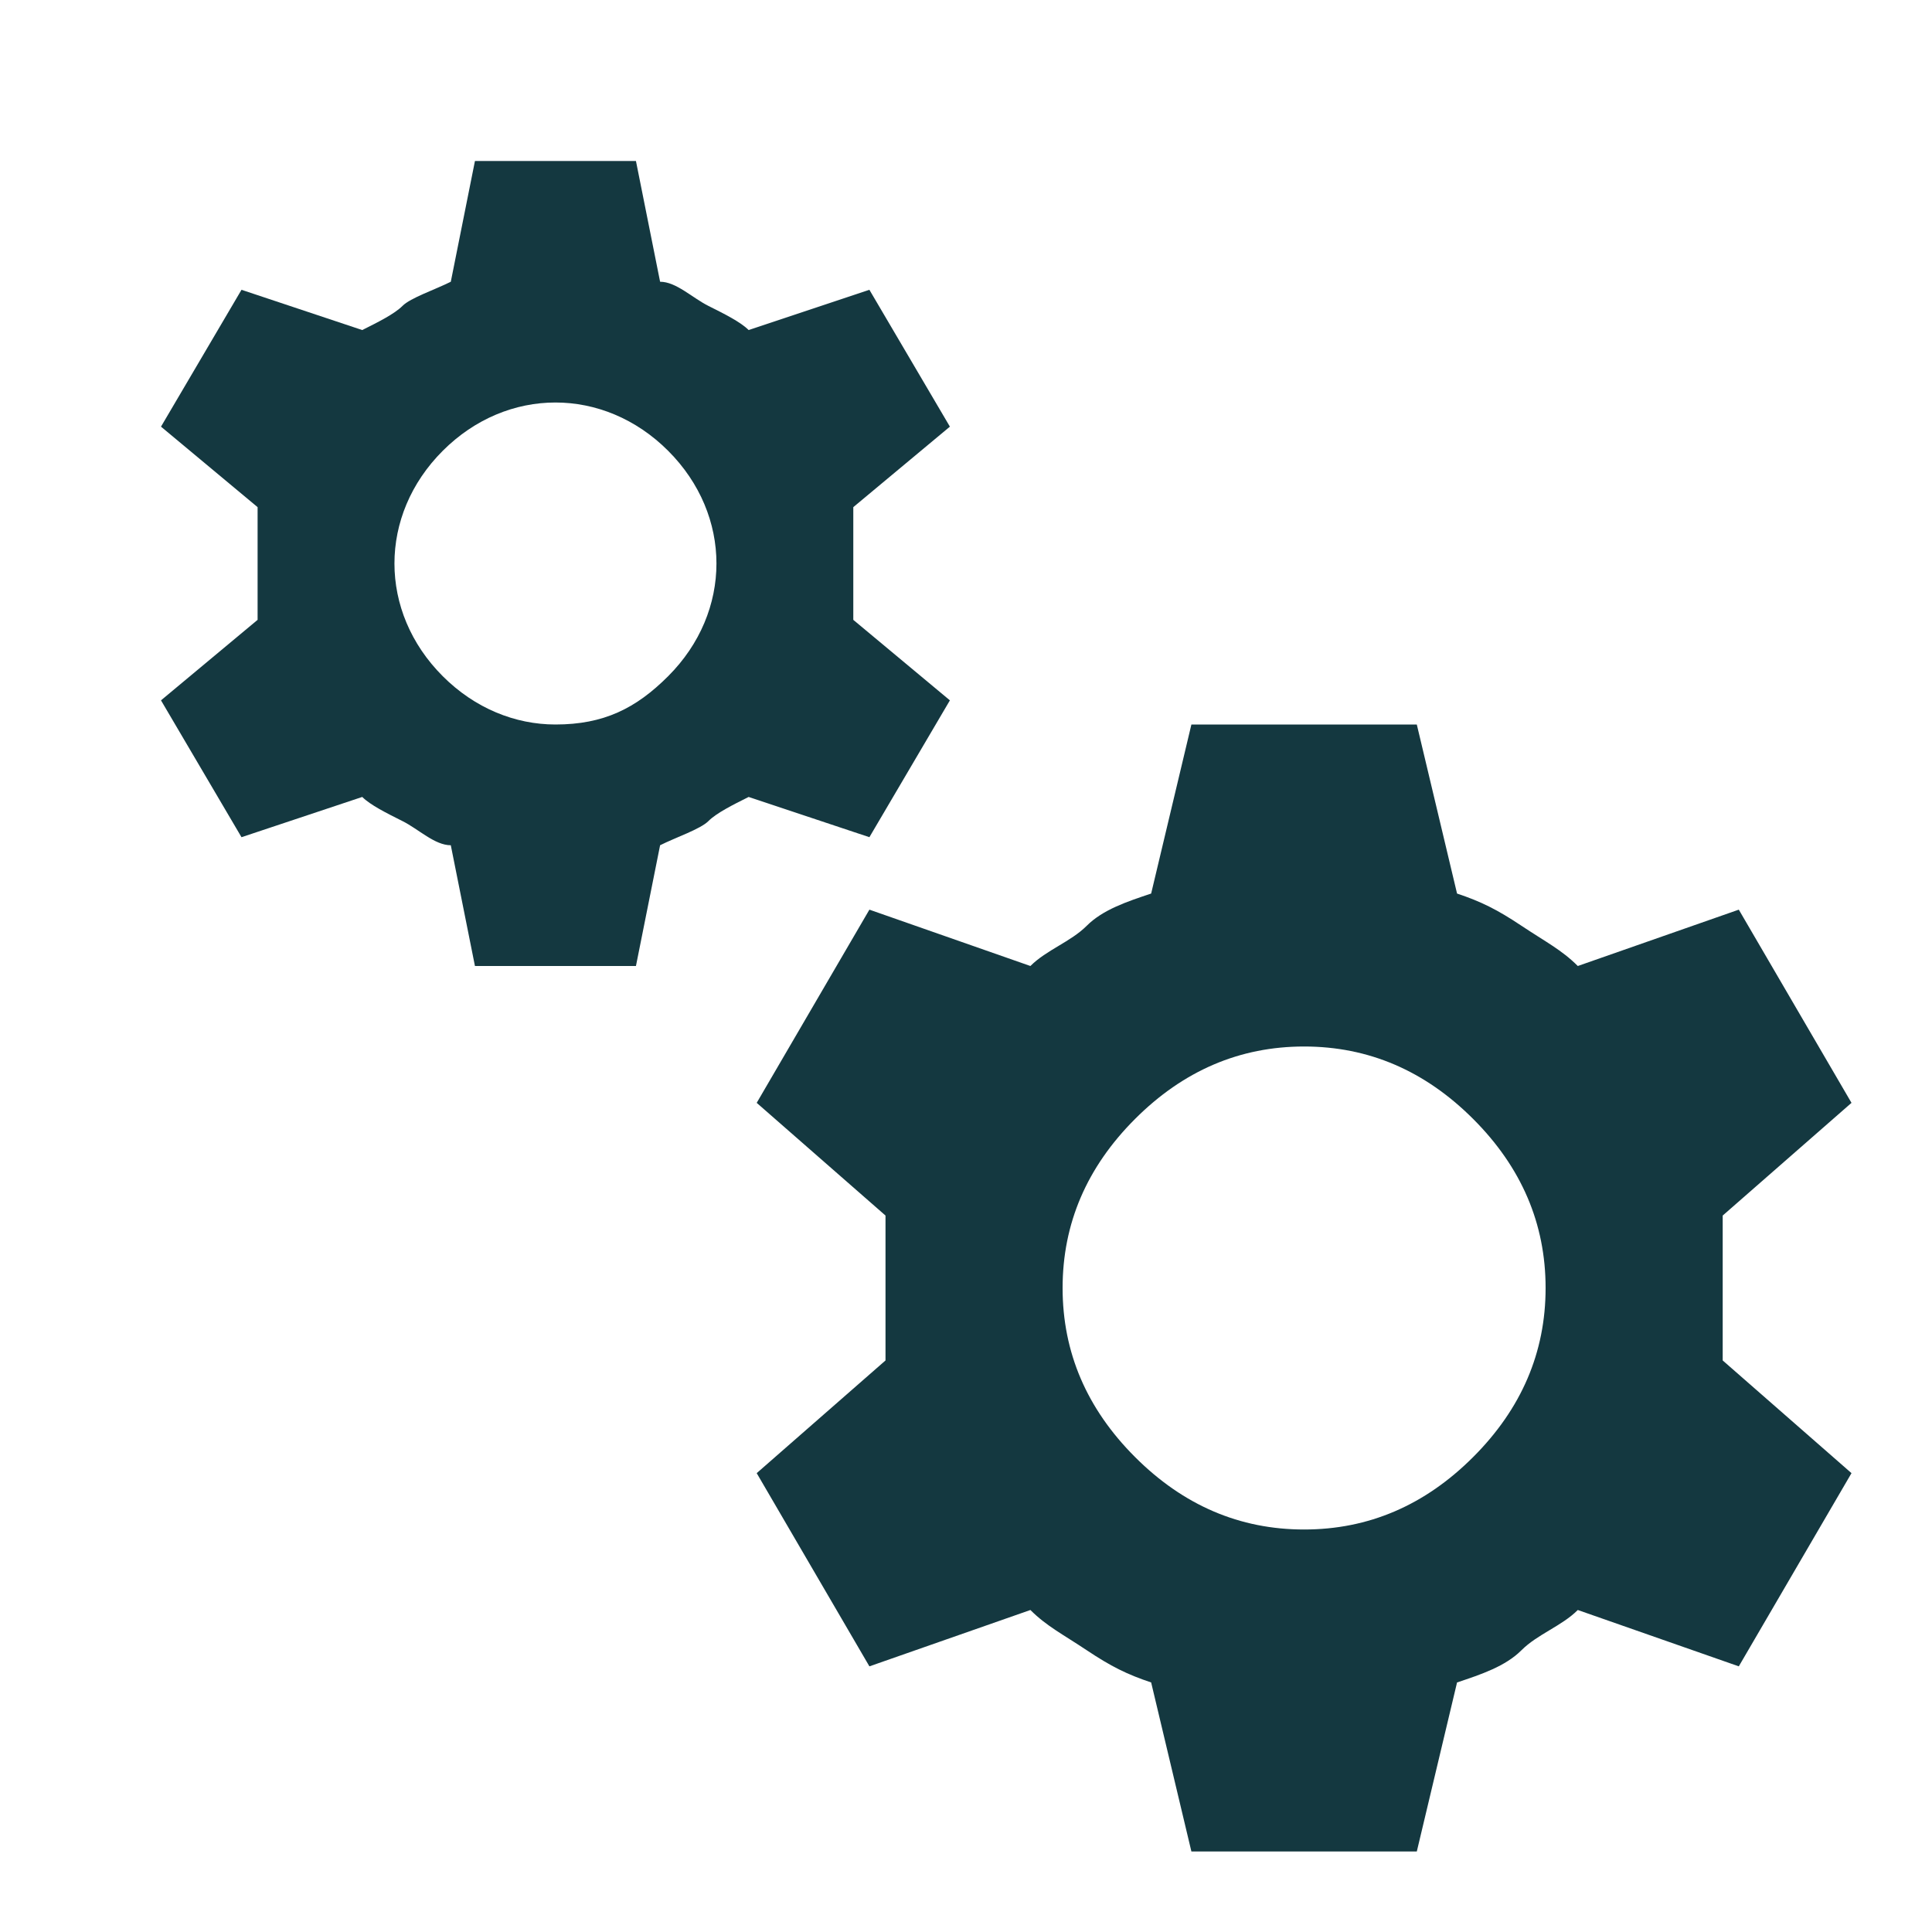
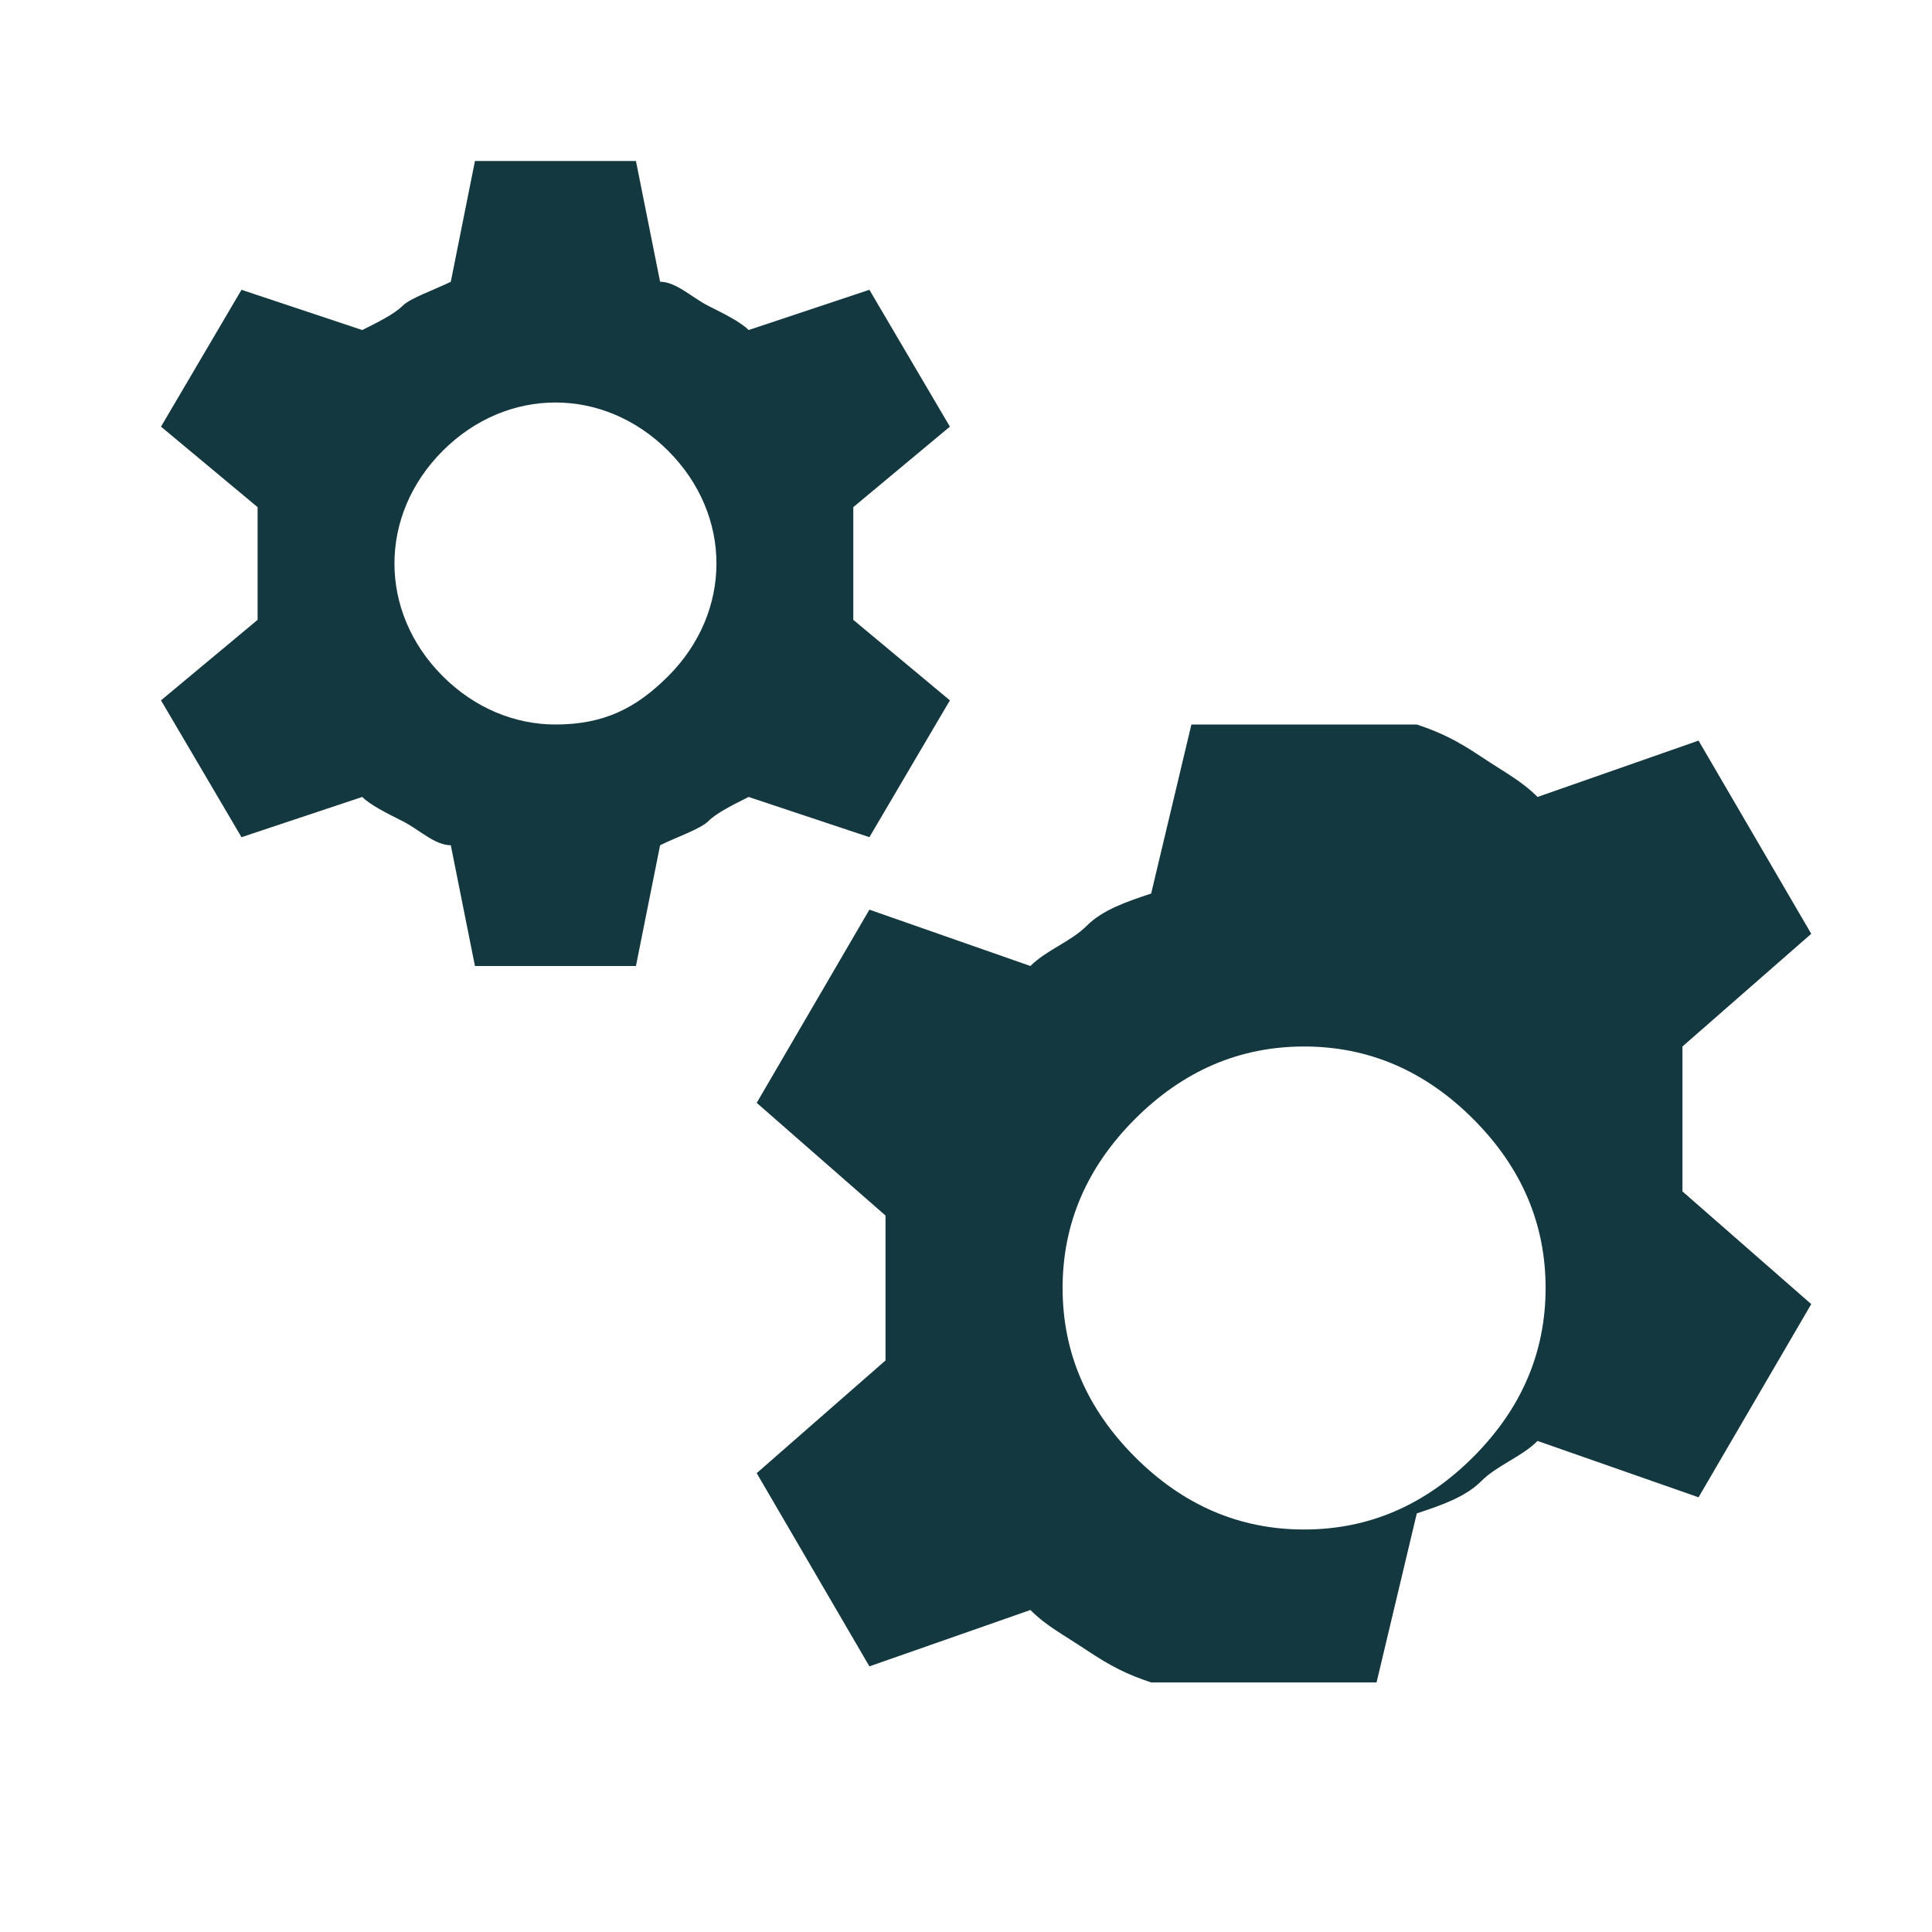
<svg xmlns="http://www.w3.org/2000/svg" version="1.1" viewBox="0 0 24 24">
  <defs>
    <style> .cls-1 { fill: #143840; } </style>
  </defs>
  <g>
    <g id="Layer_1">
-       <path class="cls-1" d="M5.9,12l-.3-1.5c-.2,0-.4-.2-.6-.3s-.4-.2-.5-.3l-1.5.5-1-1.7,1.2-1c0-.2,0-.4,0-.7s0-.4,0-.7l-1.2-1,1-1.7,1.5.5c.2-.1.4-.2.5-.3s.4-.2.6-.3l.3-1.5h2l.3,1.5c.2,0,.4.2.6.3s.4.2.5.3l1.5-.5,1,1.7-1.2,1c0,.2,0,.4,0,.7s0,.4,0,.7l1.2,1-1,1.7-1.5-.5c-.2.1-.4.2-.5.3s-.4.2-.6.3l-.3,1.5h-2ZM6.9,9c.6,0,1-.2,1.4-.6s.6-.9.6-1.4-.2-1-.6-1.4-.9-.6-1.4-.6-1,.2-1.4.6-.6.9-.6,1.4.2,1,.6,1.4.9.6,1.4.6ZM14.8,23l-.5-2.1c-.3-.1-.5-.2-.8-.4s-.5-.3-.7-.5l-2,.7-1.4-2.4,1.6-1.4c0-.3,0-.6,0-.9s0-.6,0-.9l-1.6-1.4,1.4-2.4,2,.7c.2-.2.5-.3.7-.5s.5-.3.8-.4l.5-2.1h2.8l.5,2.1c.3.1.5.2.8.4s.5.3.7.5l2-.7,1.4,2.4-1.6,1.4c0,.3,0,.6,0,.9s0,.6,0,.9l1.6,1.4-1.4,2.4-2-.7c-.2.2-.5.3-.7.5s-.5.3-.8.4l-.5,2.1h-2.8ZM16.2,19c.8,0,1.5-.3,2.1-.9.6-.6.9-1.3.9-2.1s-.3-1.5-.9-2.1-1.3-.9-2.1-.9-1.5.3-2.1.9-.9,1.3-.9,2.1.3,1.5.9,2.1c.6.6,1.3.9,2.1.9Z" />
+       <path class="cls-1" d="M5.9,12l-.3-1.5c-.2,0-.4-.2-.6-.3s-.4-.2-.5-.3l-1.5.5-1-1.7,1.2-1c0-.2,0-.4,0-.7s0-.4,0-.7l-1.2-1,1-1.7,1.5.5c.2-.1.4-.2.5-.3s.4-.2.6-.3l.3-1.5h2l.3,1.5c.2,0,.4.2.6.3s.4.2.5.3l1.5-.5,1,1.7-1.2,1c0,.2,0,.4,0,.7s0,.4,0,.7l1.2,1-1,1.7-1.5-.5c-.2.1-.4.2-.5.3s-.4.2-.6.3l-.3,1.5h-2ZM6.9,9c.6,0,1-.2,1.4-.6s.6-.9.6-1.4-.2-1-.6-1.4-.9-.6-1.4-.6-1,.2-1.4.6-.6.9-.6,1.4.2,1,.6,1.4.9.6,1.4.6ZM14.8,23l-.5-2.1c-.3-.1-.5-.2-.8-.4s-.5-.3-.7-.5l-2,.7-1.4-2.4,1.6-1.4c0-.3,0-.6,0-.9s0-.6,0-.9l-1.6-1.4,1.4-2.4,2,.7c.2-.2.5-.3.7-.5s.5-.3.8-.4l.5-2.1h2.8c.3.1.5.2.8.4s.5.3.7.5l2-.7,1.4,2.4-1.6,1.4c0,.3,0,.6,0,.9s0,.6,0,.9l1.6,1.4-1.4,2.4-2-.7c-.2.2-.5.3-.7.5s-.5.3-.8.4l-.5,2.1h-2.8ZM16.2,19c.8,0,1.5-.3,2.1-.9.6-.6.9-1.3.9-2.1s-.3-1.5-.9-2.1-1.3-.9-2.1-.9-1.5.3-2.1.9-.9,1.3-.9,2.1.3,1.5.9,2.1c.6.6,1.3.9,2.1.9Z" />
    </g>
  </g>
</svg>